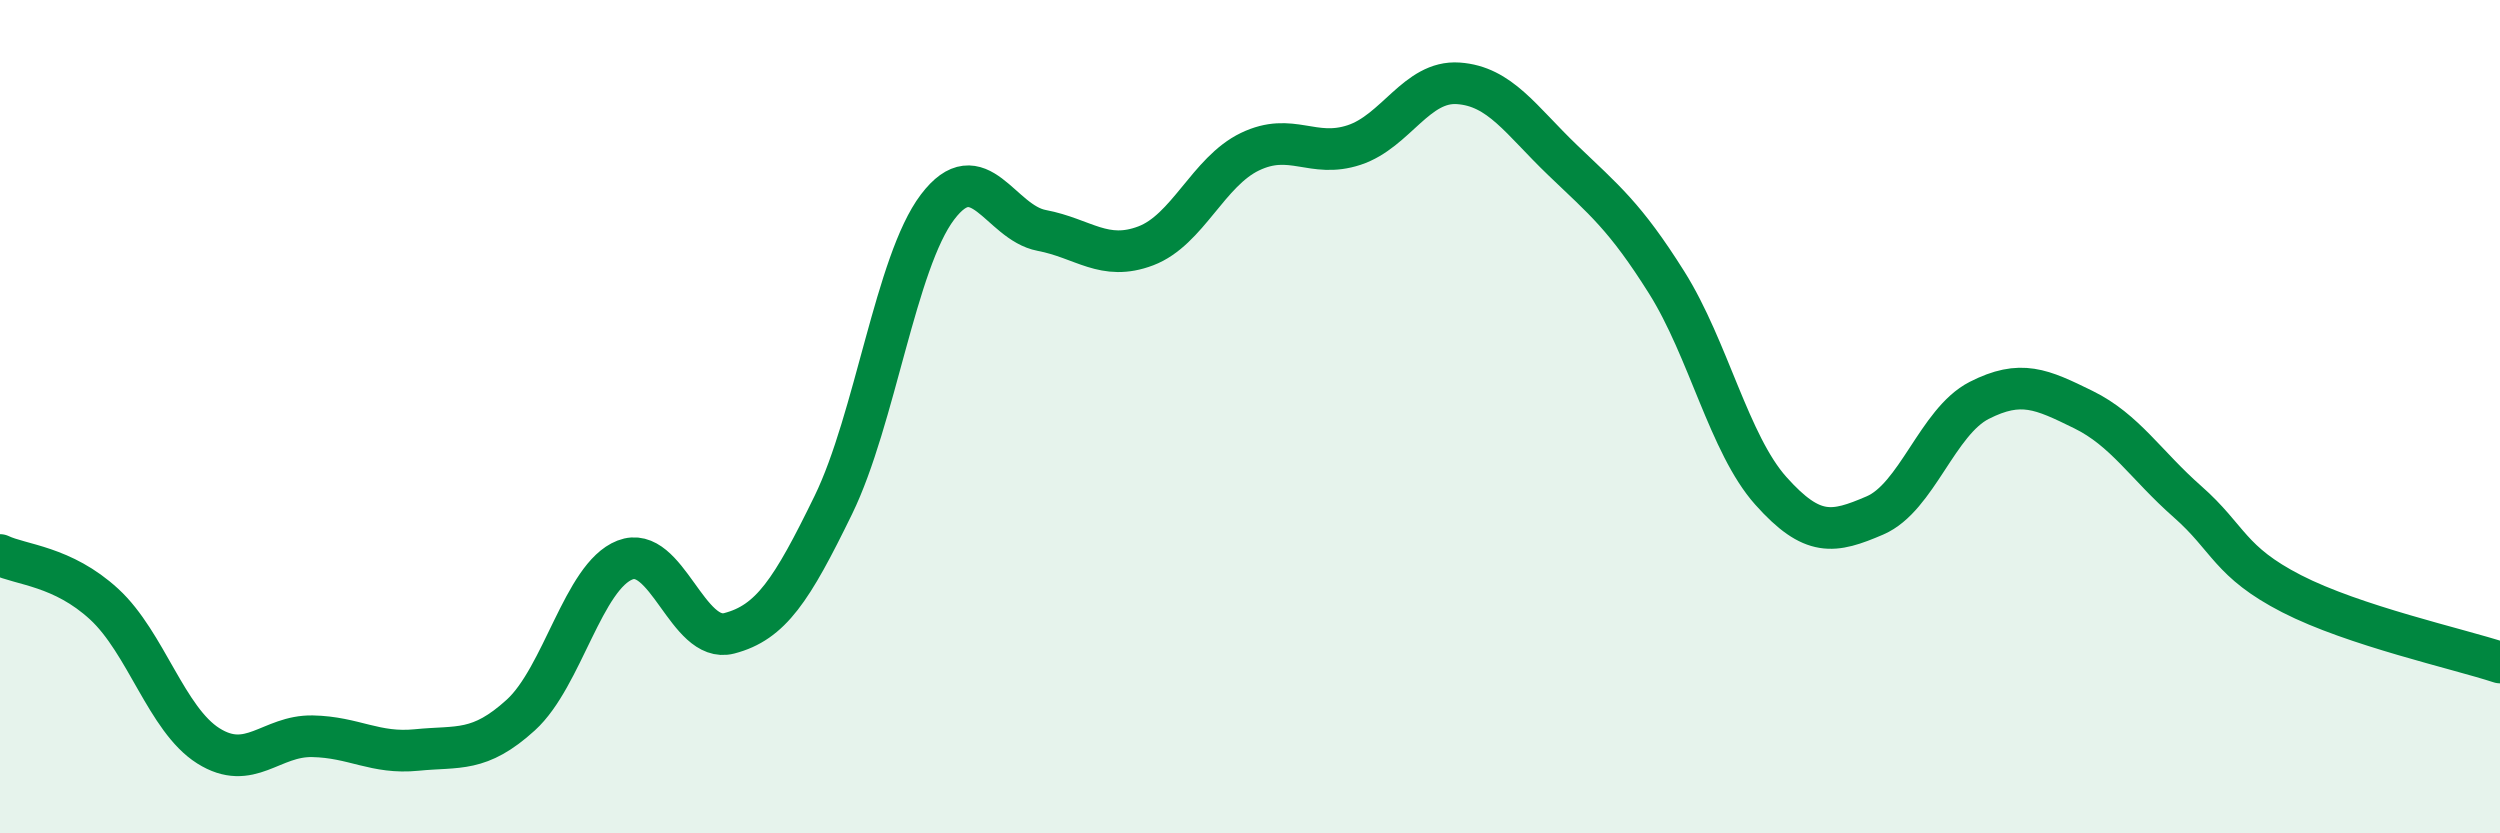
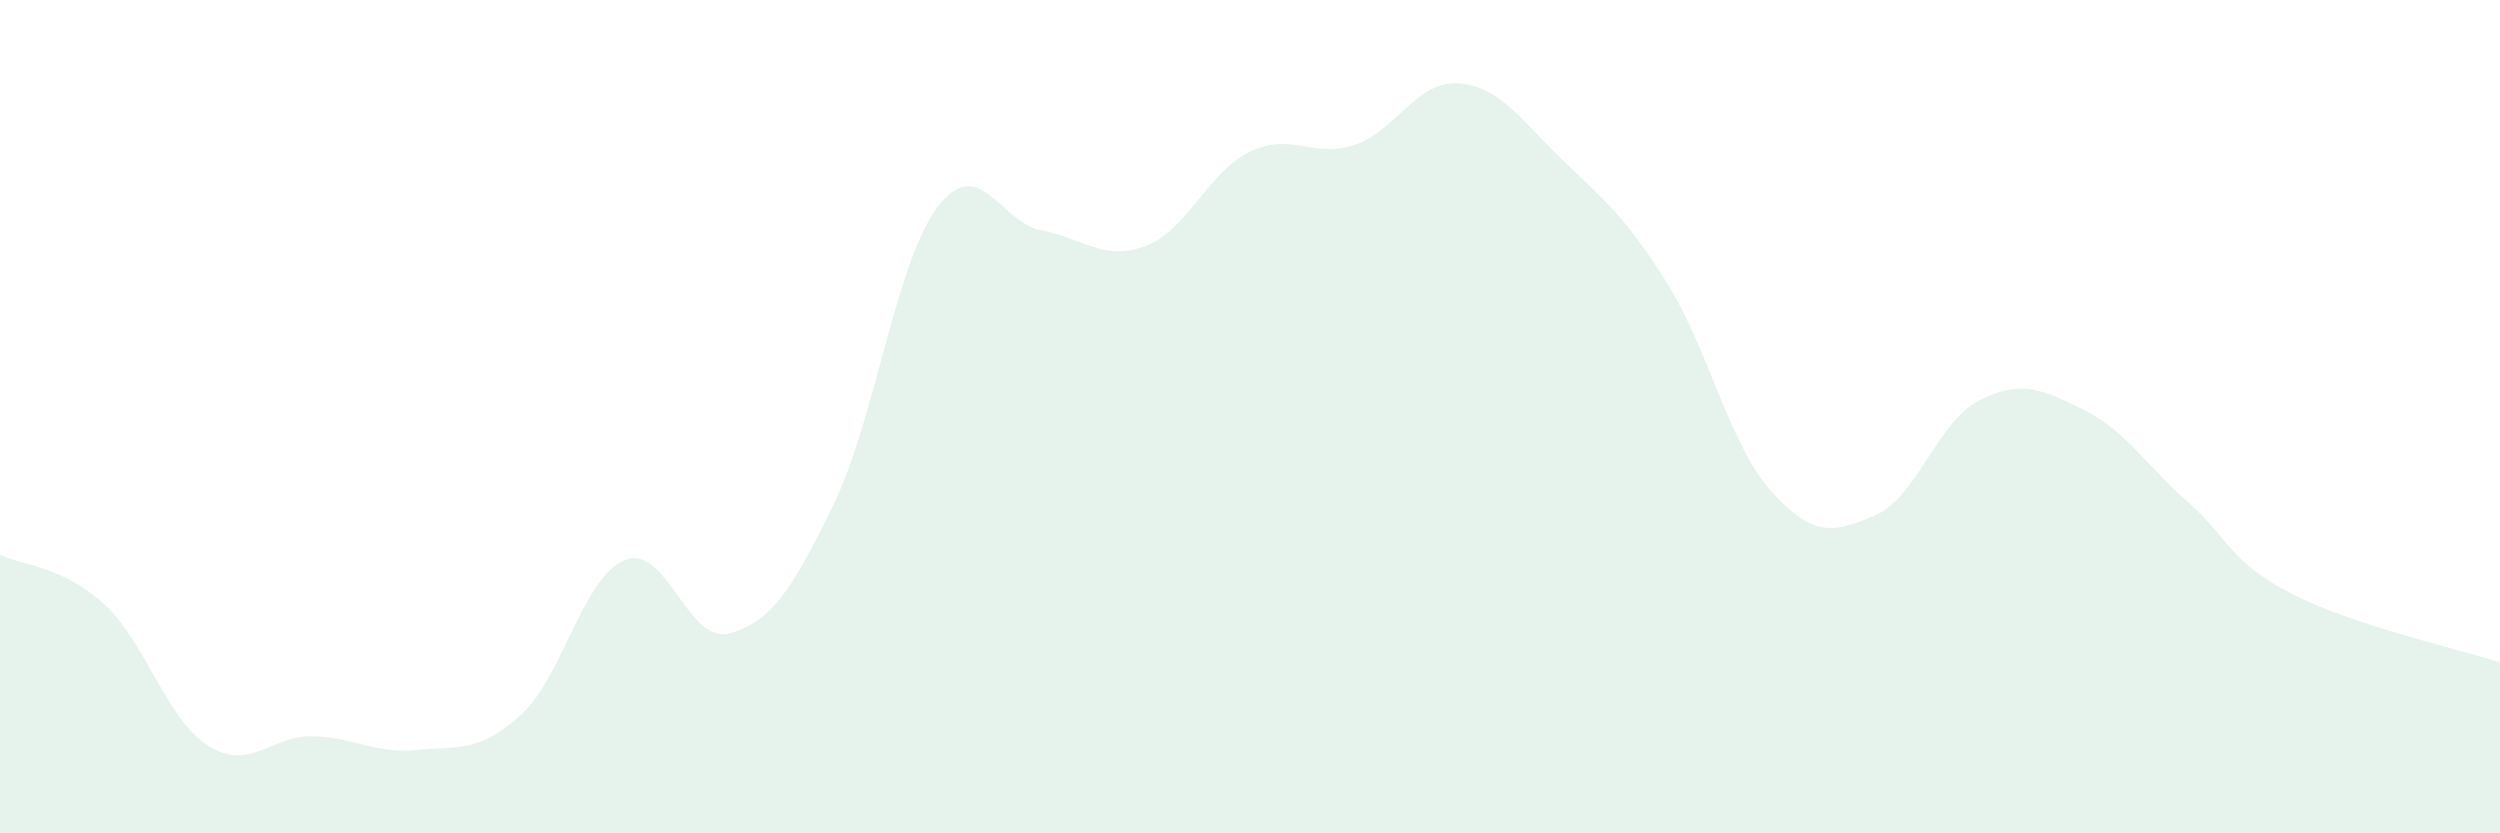
<svg xmlns="http://www.w3.org/2000/svg" width="60" height="20" viewBox="0 0 60 20">
  <path d="M 0,13.32 C 0.5,13.56 1.5,13.58 2.5,14.5 C 3.5,15.42 4,17.27 5,17.9 C 6,18.53 6.5,17.65 7.5,17.67 C 8.5,17.69 9,18.1 10,18 C 11,17.9 11.5,18.07 12.5,17.16 C 13.5,16.25 14,13.83 15,13.44 C 16,13.05 16.5,15.46 17.5,15.2 C 18.5,14.94 19,14.17 20,12.12 C 21,10.07 21.5,6.29 22.5,4.97 C 23.5,3.65 24,5.34 25,5.53 C 26,5.72 26.5,6.28 27.5,5.9 C 28.5,5.52 29,4.12 30,3.64 C 31,3.16 31.5,3.81 32.5,3.48 C 33.5,3.15 34,1.93 35,2 C 36,2.07 36.5,2.88 37.5,3.84 C 38.5,4.8 39,5.19 40,6.78 C 41,8.37 41.5,10.66 42.5,11.78 C 43.5,12.9 44,12.8 45,12.37 C 46,11.94 46.5,10.12 47.5,9.61 C 48.5,9.1 49,9.34 50,9.83 C 51,10.32 51.5,11.16 52.5,12.04 C 53.5,12.92 53.5,13.48 55,14.25 C 56.5,15.02 59,15.57 60,15.9L60 20L0 20Z" fill="#008740" opacity="0.1" stroke-linecap="round" stroke-linejoin="round" />
-   <path d="M 0,13.32 C 0.5,13.56 1.5,13.58 2.5,14.5 C 3.5,15.42 4,17.27 5,17.9 C 6,18.53 6.5,17.65 7.5,17.67 C 8.5,17.69 9,18.1 10,18 C 11,17.9 11.5,18.07 12.5,17.16 C 13.5,16.25 14,13.83 15,13.44 C 16,13.05 16.5,15.46 17.5,15.2 C 18.5,14.94 19,14.17 20,12.12 C 21,10.07 21.5,6.29 22.5,4.97 C 23.5,3.65 24,5.34 25,5.53 C 26,5.72 26.5,6.28 27.5,5.9 C 28.5,5.52 29,4.12 30,3.64 C 31,3.16 31.5,3.81 32.5,3.48 C 33.5,3.15 34,1.93 35,2 C 36,2.07 36.5,2.88 37.5,3.84 C 38.5,4.8 39,5.19 40,6.78 C 41,8.37 41.5,10.66 42.5,11.78 C 43.5,12.9 44,12.8 45,12.37 C 46,11.94 46.5,10.12 47.5,9.61 C 48.5,9.1 49,9.34 50,9.83 C 51,10.32 51.5,11.16 52.5,12.04 C 53.5,12.92 53.5,13.48 55,14.25 C 56.5,15.02 59,15.57 60,15.9" stroke="#008740" stroke-width="1" fill="none" stroke-linecap="round" stroke-linejoin="round" />
</svg>